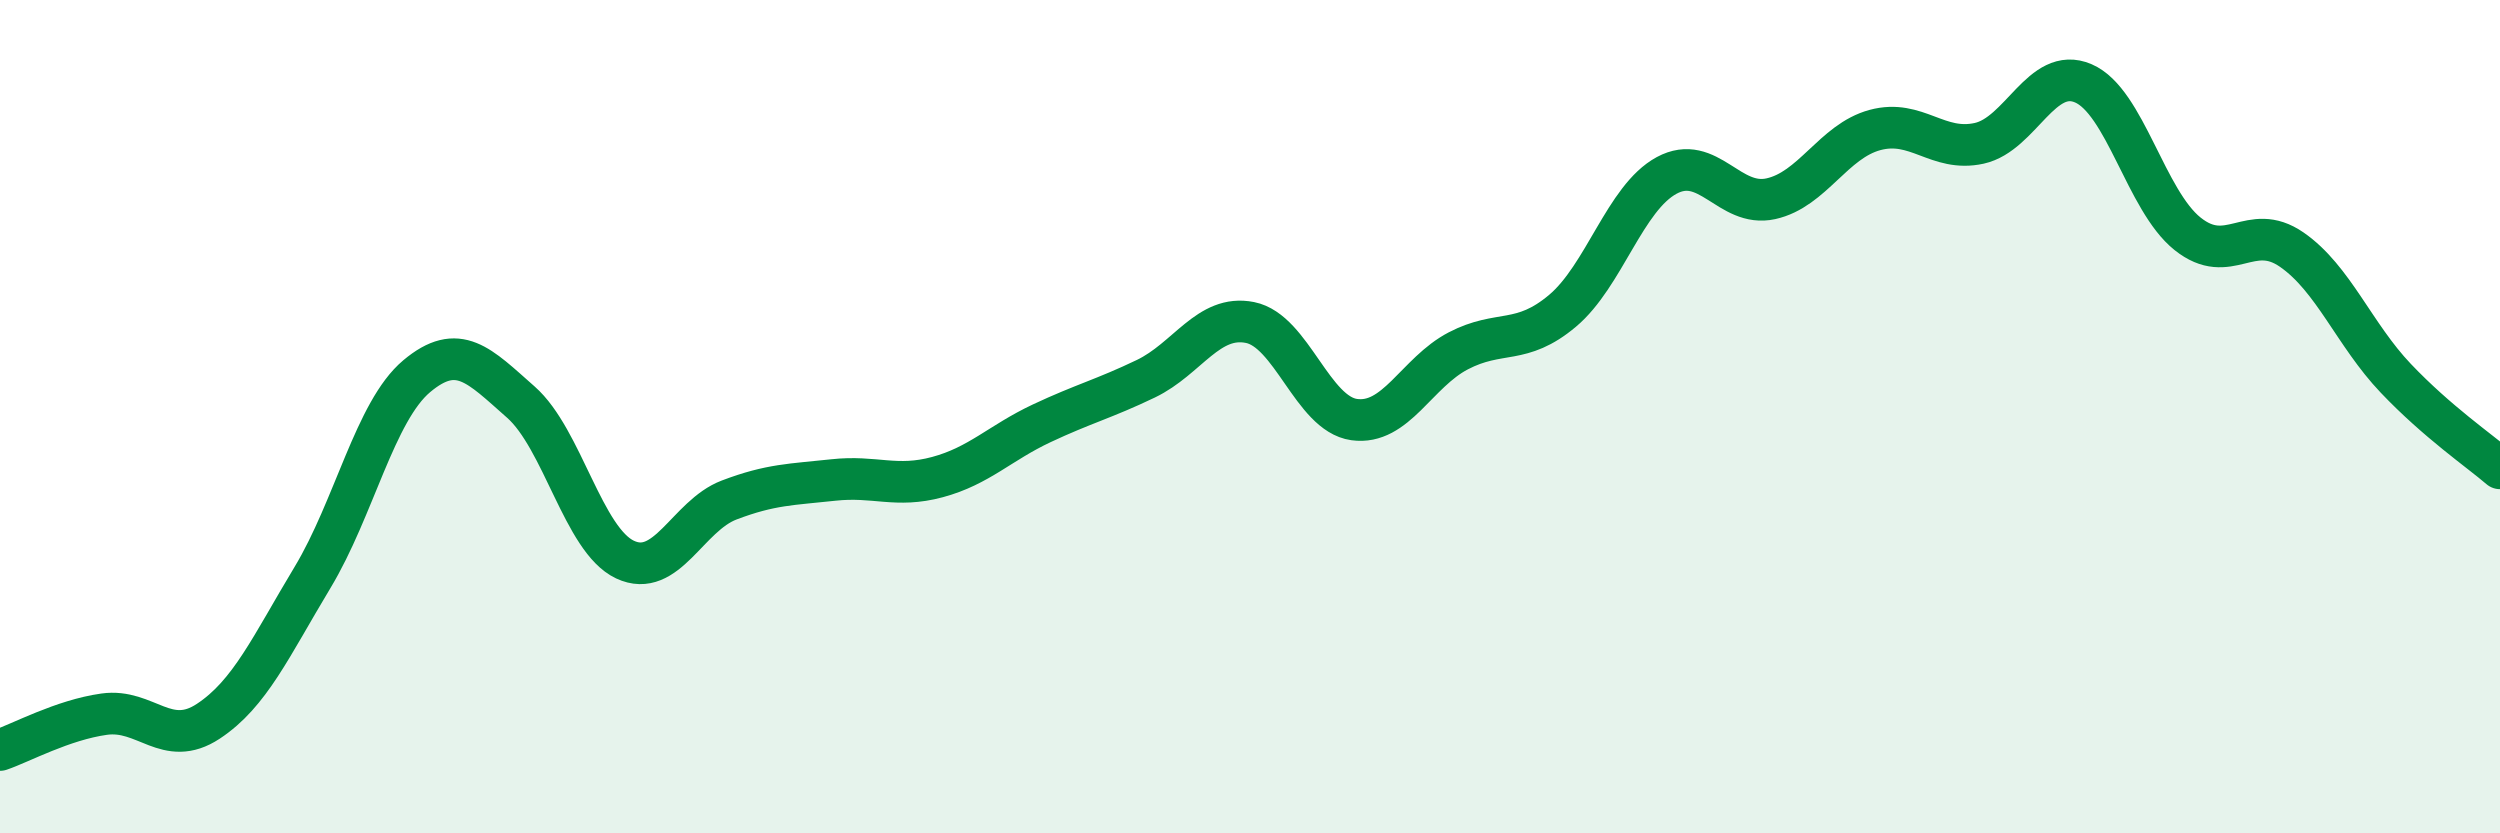
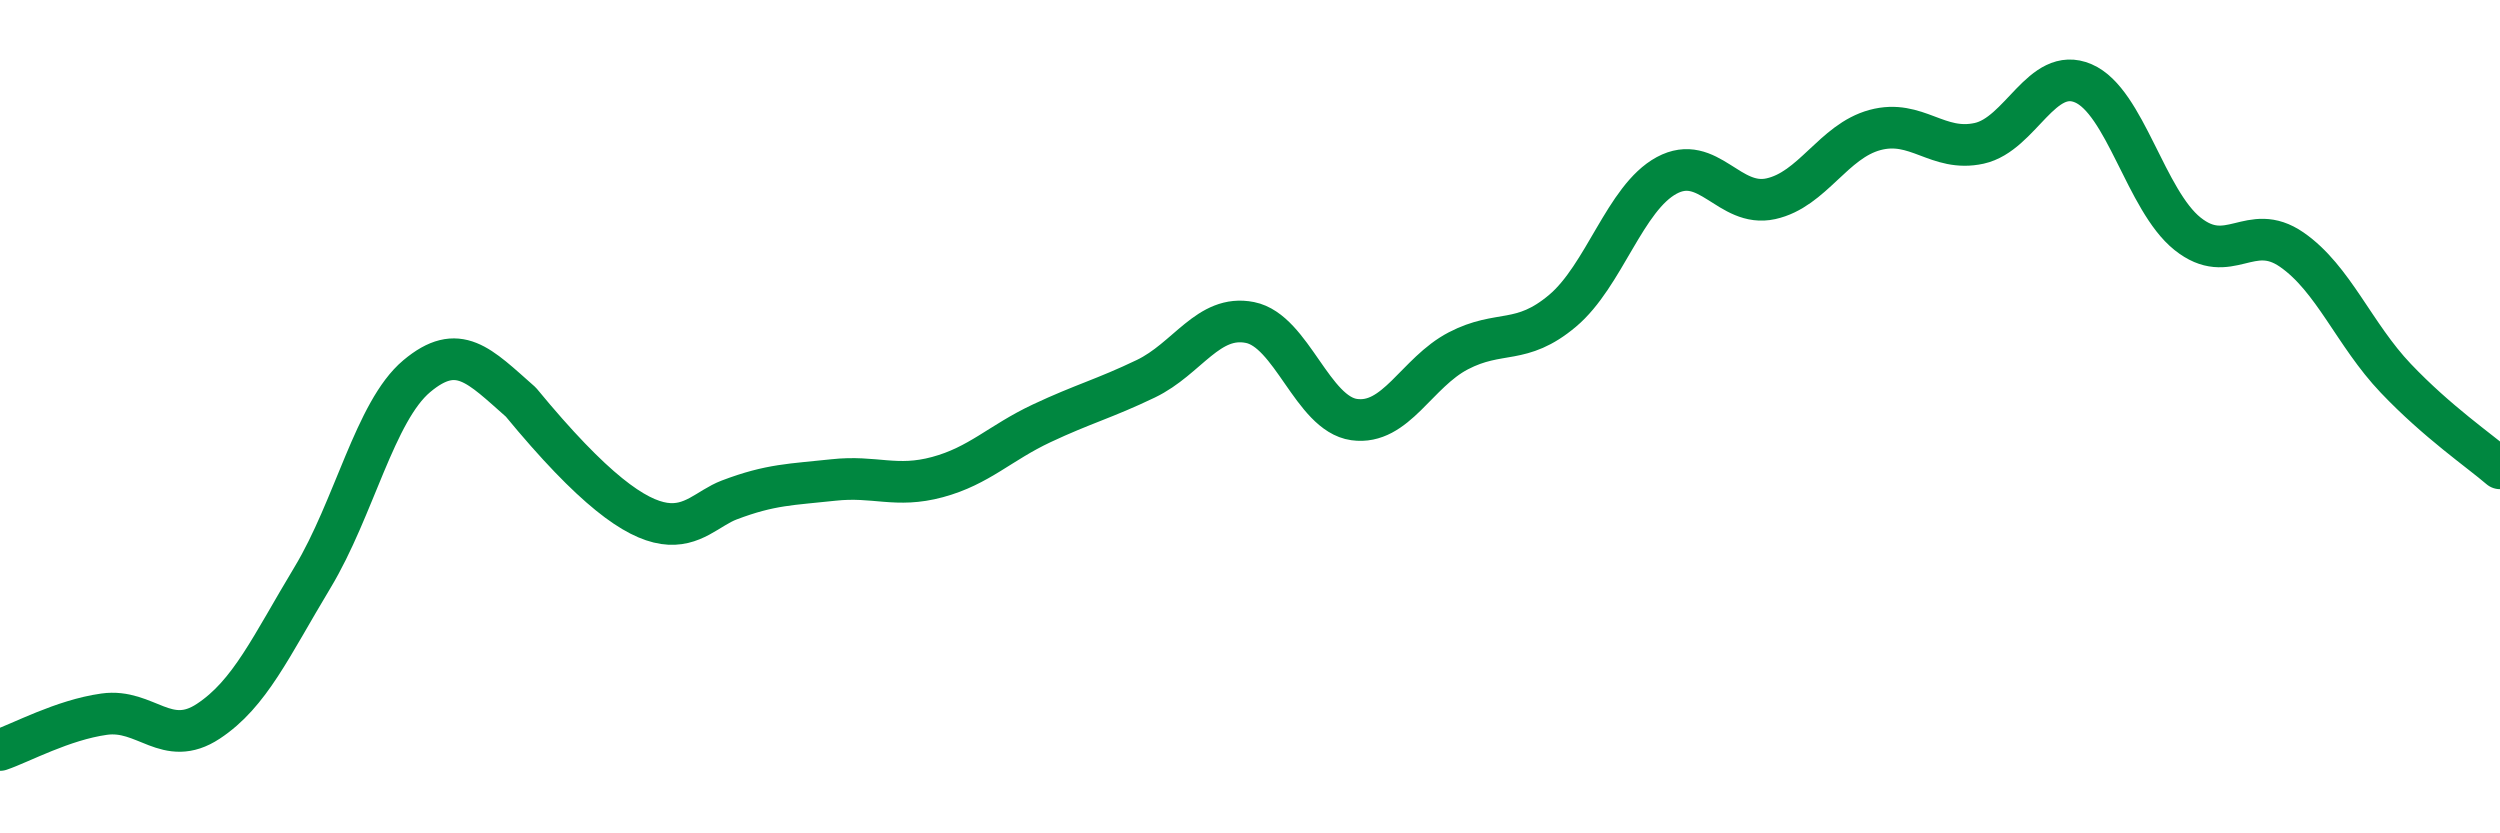
<svg xmlns="http://www.w3.org/2000/svg" width="60" height="20" viewBox="0 0 60 20">
-   <path d="M 0,18 C 0.5,17.83 1.5,17.28 2.5,17.14 C 3.5,17 4,17.97 5,17.31 C 6,16.65 6.5,15.52 7.5,13.86 C 8.5,12.2 9,9.87 10,9.03 C 11,8.19 11.5,8.77 12.5,9.65 C 13.5,10.53 14,12.96 15,13.43 C 16,13.9 16.5,12.38 17.5,12 C 18.5,11.62 19,11.63 20,11.52 C 21,11.41 21.5,11.72 22.5,11.45 C 23.5,11.18 24,10.63 25,10.16 C 26,9.69 26.5,9.57 27.5,9.09 C 28.5,8.61 29,7.54 30,7.74 C 31,7.94 31.5,9.93 32.5,10.07 C 33.5,10.21 34,8.94 35,8.42 C 36,7.9 36.5,8.3 37.5,7.46 C 38.5,6.62 39,4.75 40,4.21 C 41,3.67 41.5,4.99 42.5,4.77 C 43.5,4.55 44,3.39 45,3.12 C 46,2.85 46.5,3.66 47.5,3.44 C 48.5,3.22 49,1.57 50,2 C 51,2.43 51.5,4.81 52.5,5.61 C 53.5,6.41 54,5.3 55,5.99 C 56,6.68 56.5,8.03 57.5,9.08 C 58.5,10.13 59.5,10.81 60,11.24L60 20L0 20Z" fill="#008740" opacity="0.1" stroke-linecap="round" stroke-linejoin="round" />
-   <path d="M 0,18 C 0.5,17.83 1.5,17.28 2.5,17.14 C 3.5,17 4,17.97 5,17.31 C 6,16.65 6.5,15.52 7.5,13.86 C 8.5,12.2 9,9.87 10,9.03 C 11,8.19 11.5,8.77 12.5,9.65 C 13.5,10.53 14,12.96 15,13.43 C 16,13.9 16.5,12.38 17.5,12 C 18.5,11.62 19,11.63 20,11.52 C 21,11.41 21.5,11.72 22.5,11.45 C 23.5,11.18 24,10.63 25,10.16 C 26,9.69 26.5,9.57 27.5,9.09 C 28.5,8.61 29,7.54 30,7.74 C 31,7.94 31.5,9.93 32.5,10.07 C 33.5,10.21 34,8.94 35,8.42 C 36,7.9 36.5,8.3 37.5,7.46 C 38.5,6.62 39,4.75 40,4.21 C 41,3.67 41.5,4.99 42.5,4.77 C 43.5,4.55 44,3.39 45,3.12 C 46,2.85 46.5,3.66 47.5,3.44 C 48.5,3.22 49,1.57 50,2 C 51,2.43 51.5,4.81 52.5,5.61 C 53.5,6.41 54,5.3 55,5.99 C 56,6.68 56.5,8.03 57.5,9.08 C 58.5,10.13 59.5,10.81 60,11.24" stroke="#008740" stroke-width="1" fill="none" stroke-linecap="round" stroke-linejoin="round" />
+   <path d="M 0,18 C 0.5,17.83 1.5,17.28 2.5,17.14 C 3.5,17 4,17.97 5,17.31 C 6,16.65 6.5,15.52 7.5,13.86 C 8.5,12.2 9,9.87 10,9.03 C 11,8.19 11.5,8.77 12.5,9.65 C 16,13.9 16.5,12.38 17.5,12 C 18.5,11.62 19,11.63 20,11.52 C 21,11.41 21.5,11.72 22.5,11.45 C 23.5,11.18 24,10.63 25,10.16 C 26,9.69 26.5,9.57 27.5,9.09 C 28.5,8.61 29,7.54 30,7.74 C 31,7.94 31.5,9.93 32.5,10.07 C 33.5,10.21 34,8.94 35,8.42 C 36,7.9 36.5,8.3 37.5,7.46 C 38.5,6.62 39,4.75 40,4.21 C 41,3.67 41.5,4.99 42.5,4.77 C 43.5,4.55 44,3.39 45,3.12 C 46,2.85 46.5,3.66 47.5,3.44 C 48.5,3.22 49,1.57 50,2 C 51,2.43 51.5,4.81 52.5,5.61 C 53.5,6.41 54,5.3 55,5.99 C 56,6.68 56.5,8.03 57.5,9.08 C 58.5,10.13 59.5,10.81 60,11.24" stroke="#008740" stroke-width="1" fill="none" stroke-linecap="round" stroke-linejoin="round" />
</svg>